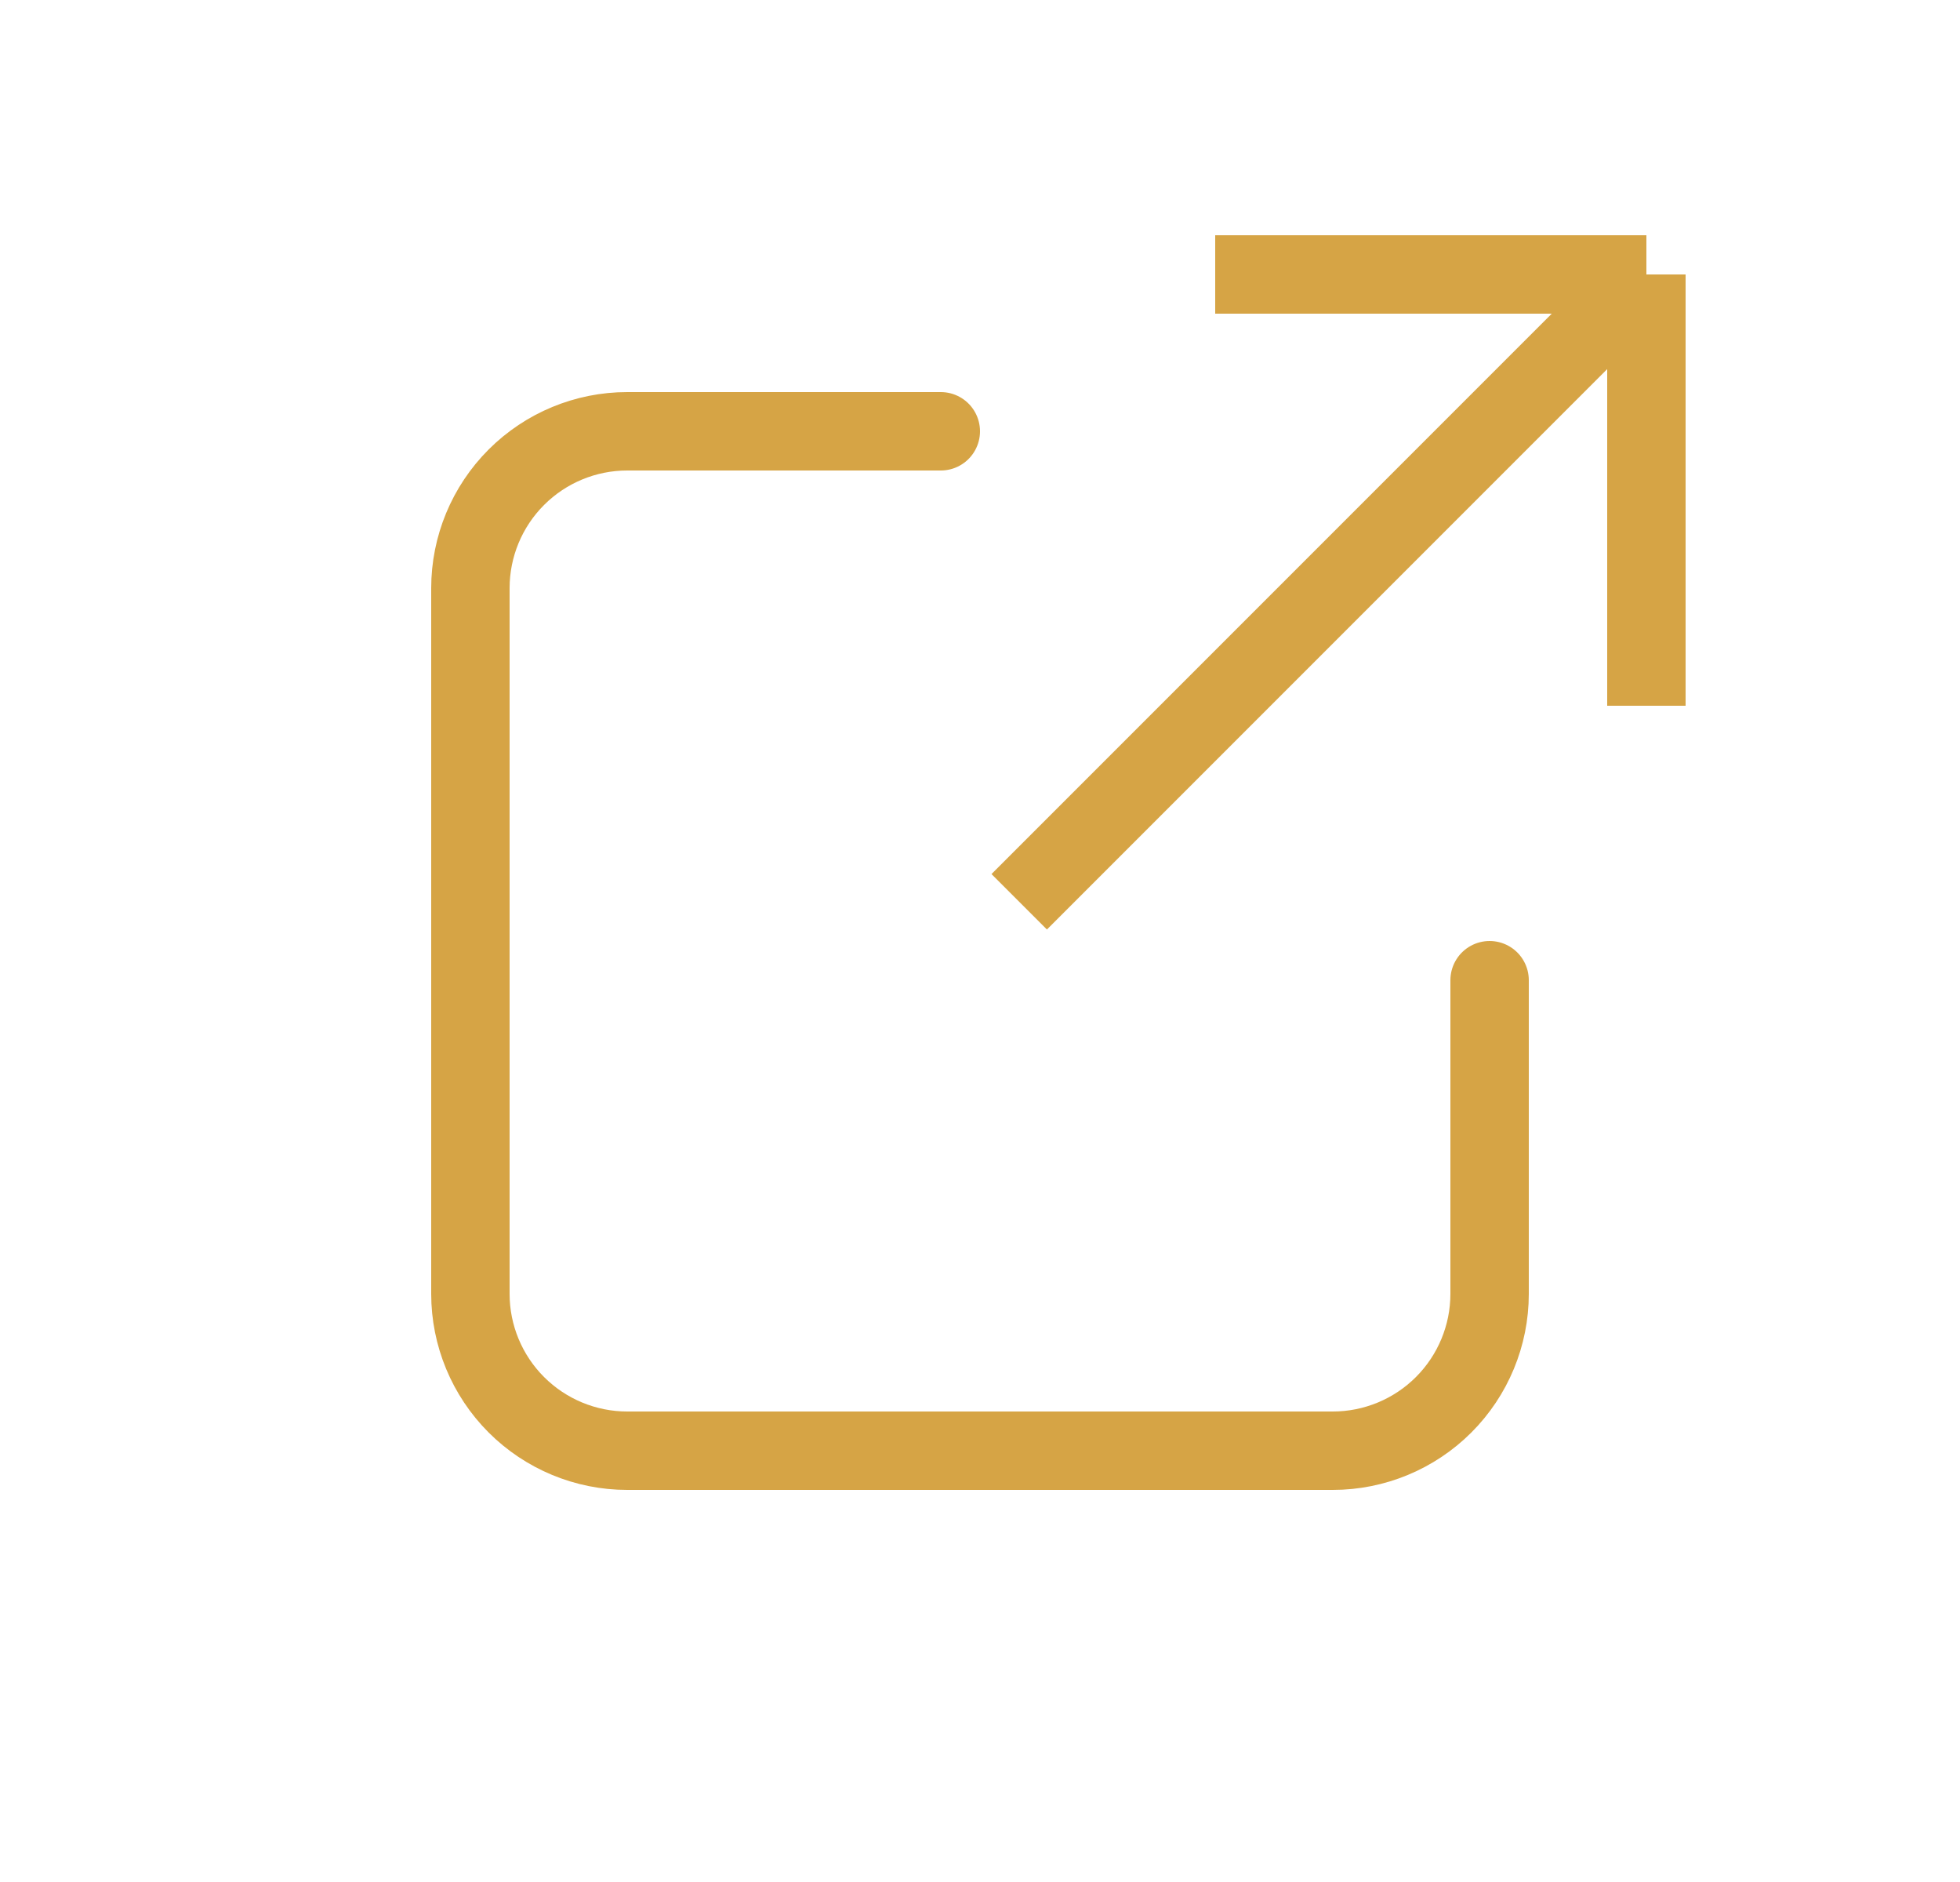
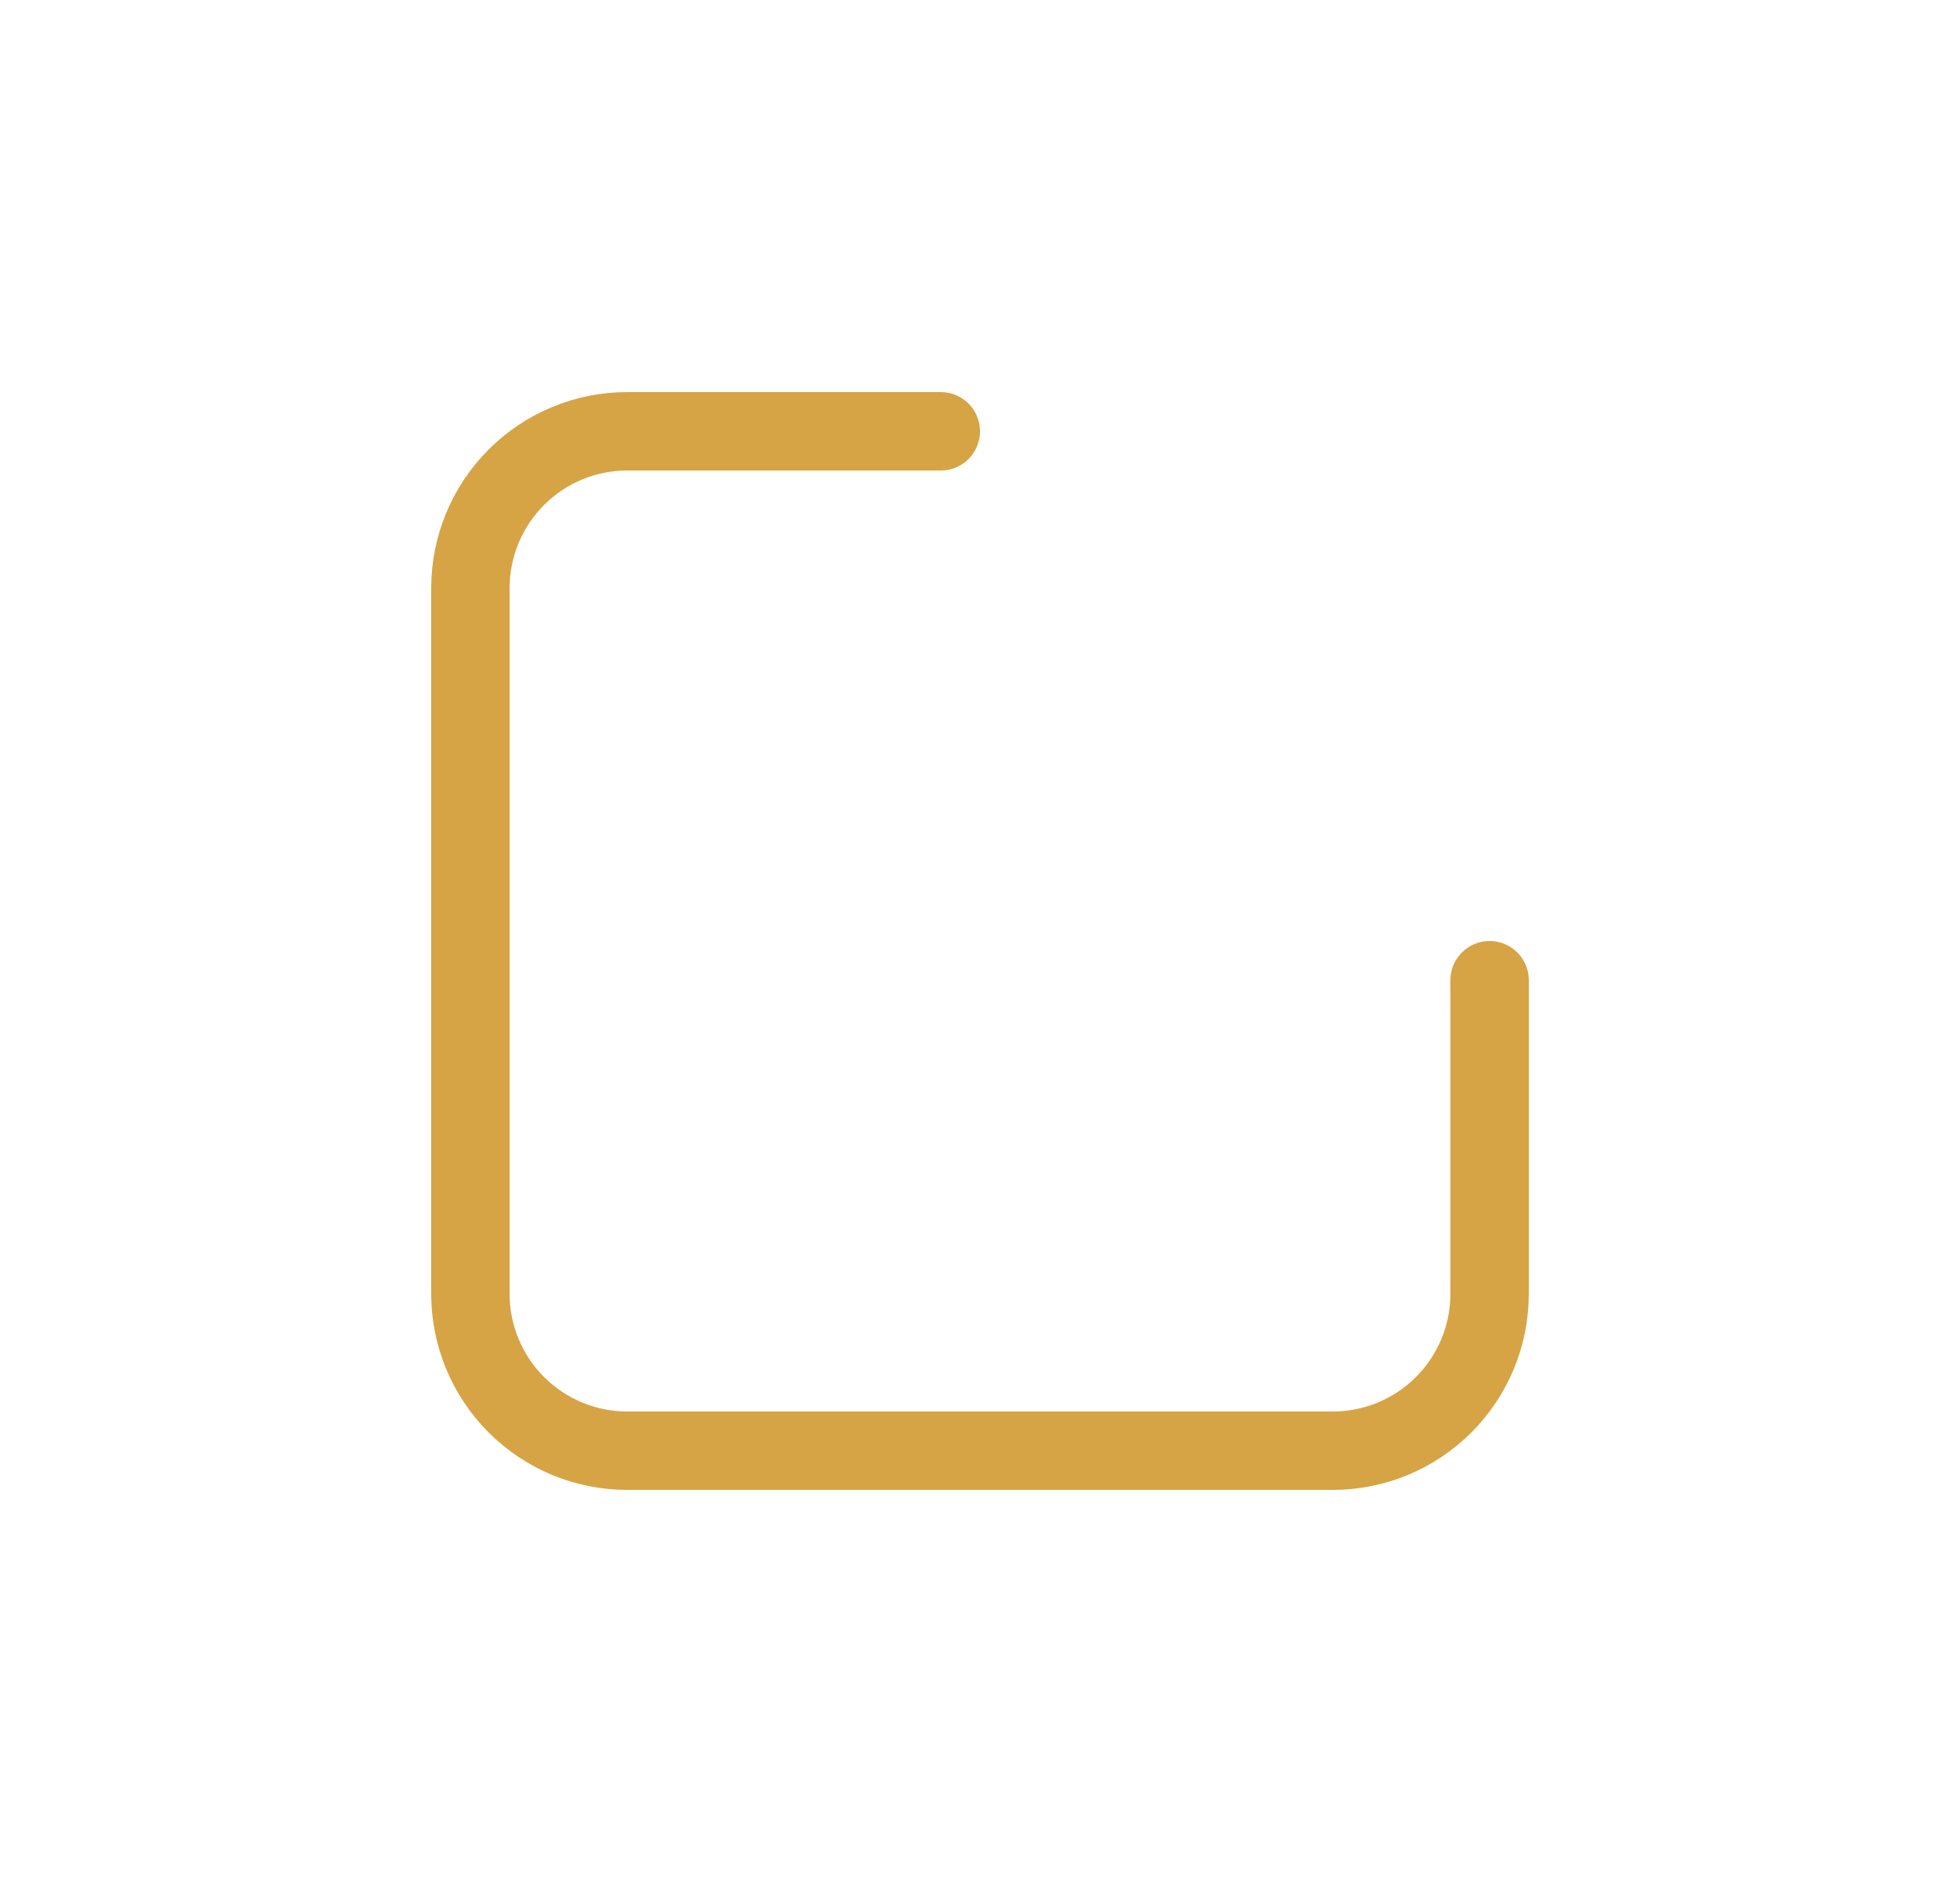
<svg xmlns="http://www.w3.org/2000/svg" width="25" height="24" viewBox="0 0 25 24" fill="none">
-   <path d="M15.5 3.5H21M21 3.5V9M21 3.5L13 11.5" stroke="#D6A445" />
  <path d="M12 5.5H8C7.47 5.5 6.961 5.711 6.586 6.086C6.211 6.461 6 6.97 6 7.5V16.5C6 17.03 6.211 17.539 6.586 17.914C6.961 18.289 7.47 18.5 8 18.5H17C17.53 18.5 18.039 18.289 18.414 17.914C18.789 17.539 19 17.03 19 16.5V12.5" stroke="#D6A445" stroke-linecap="round" />
</svg>